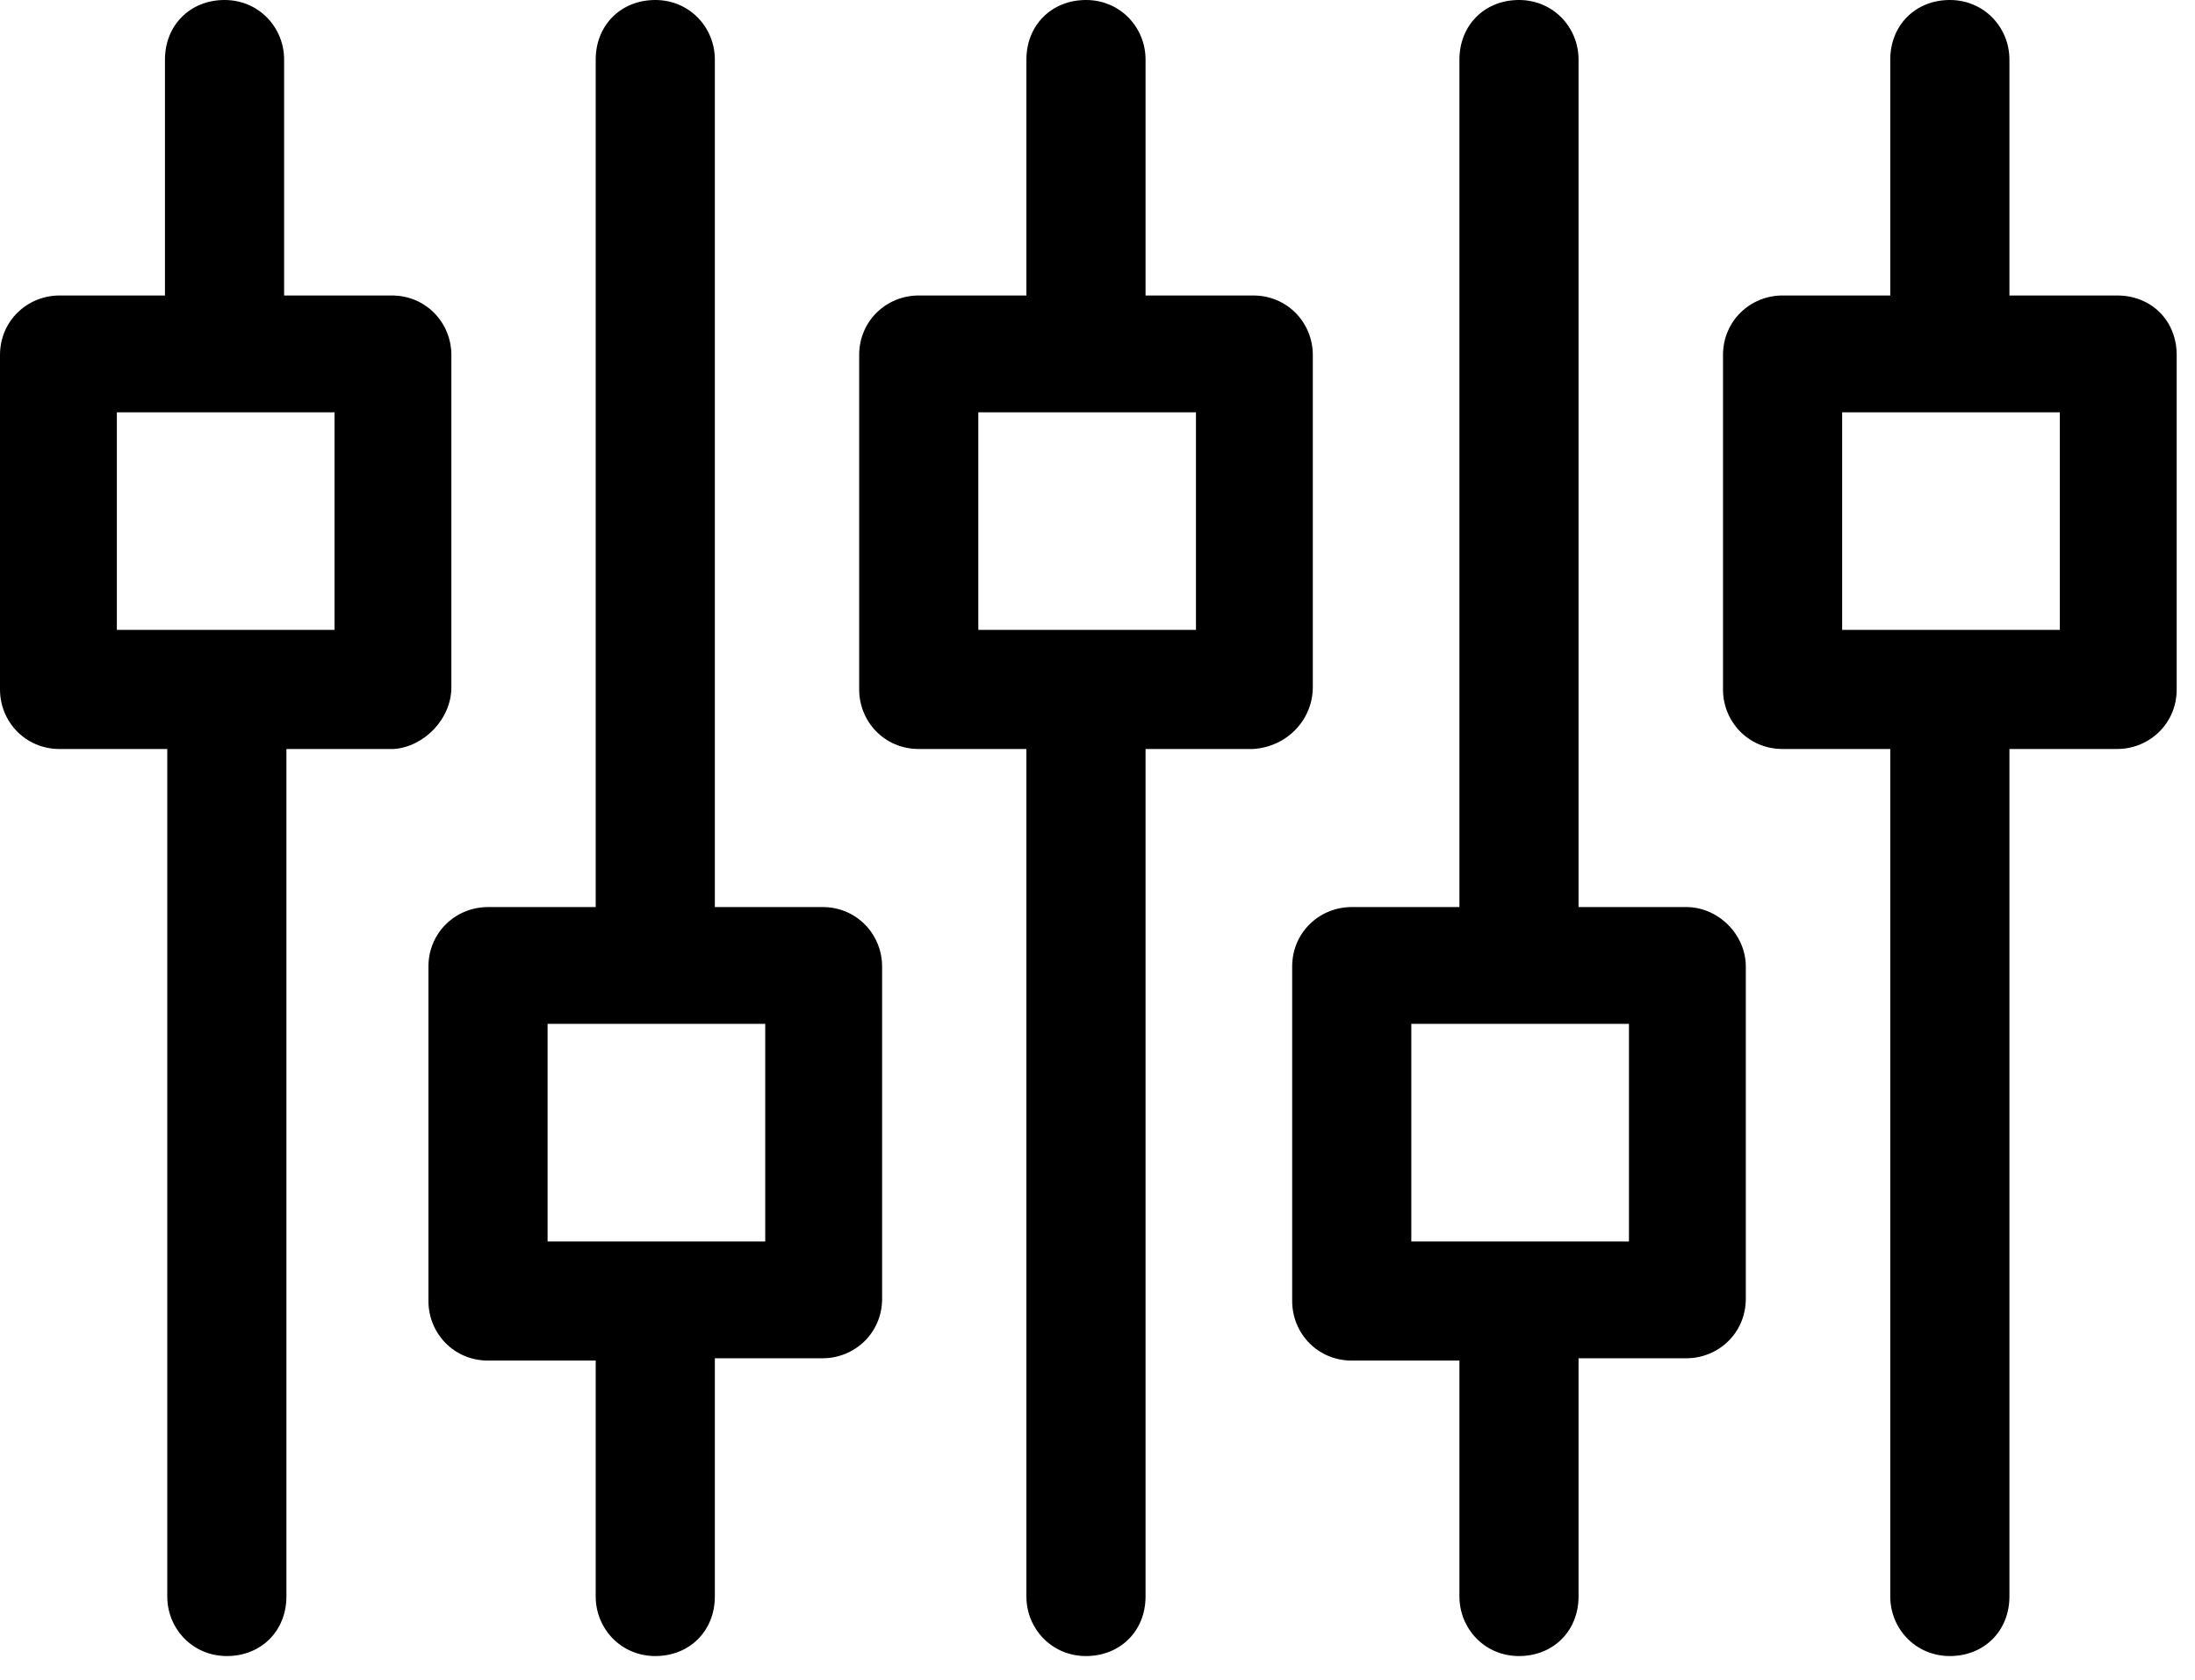
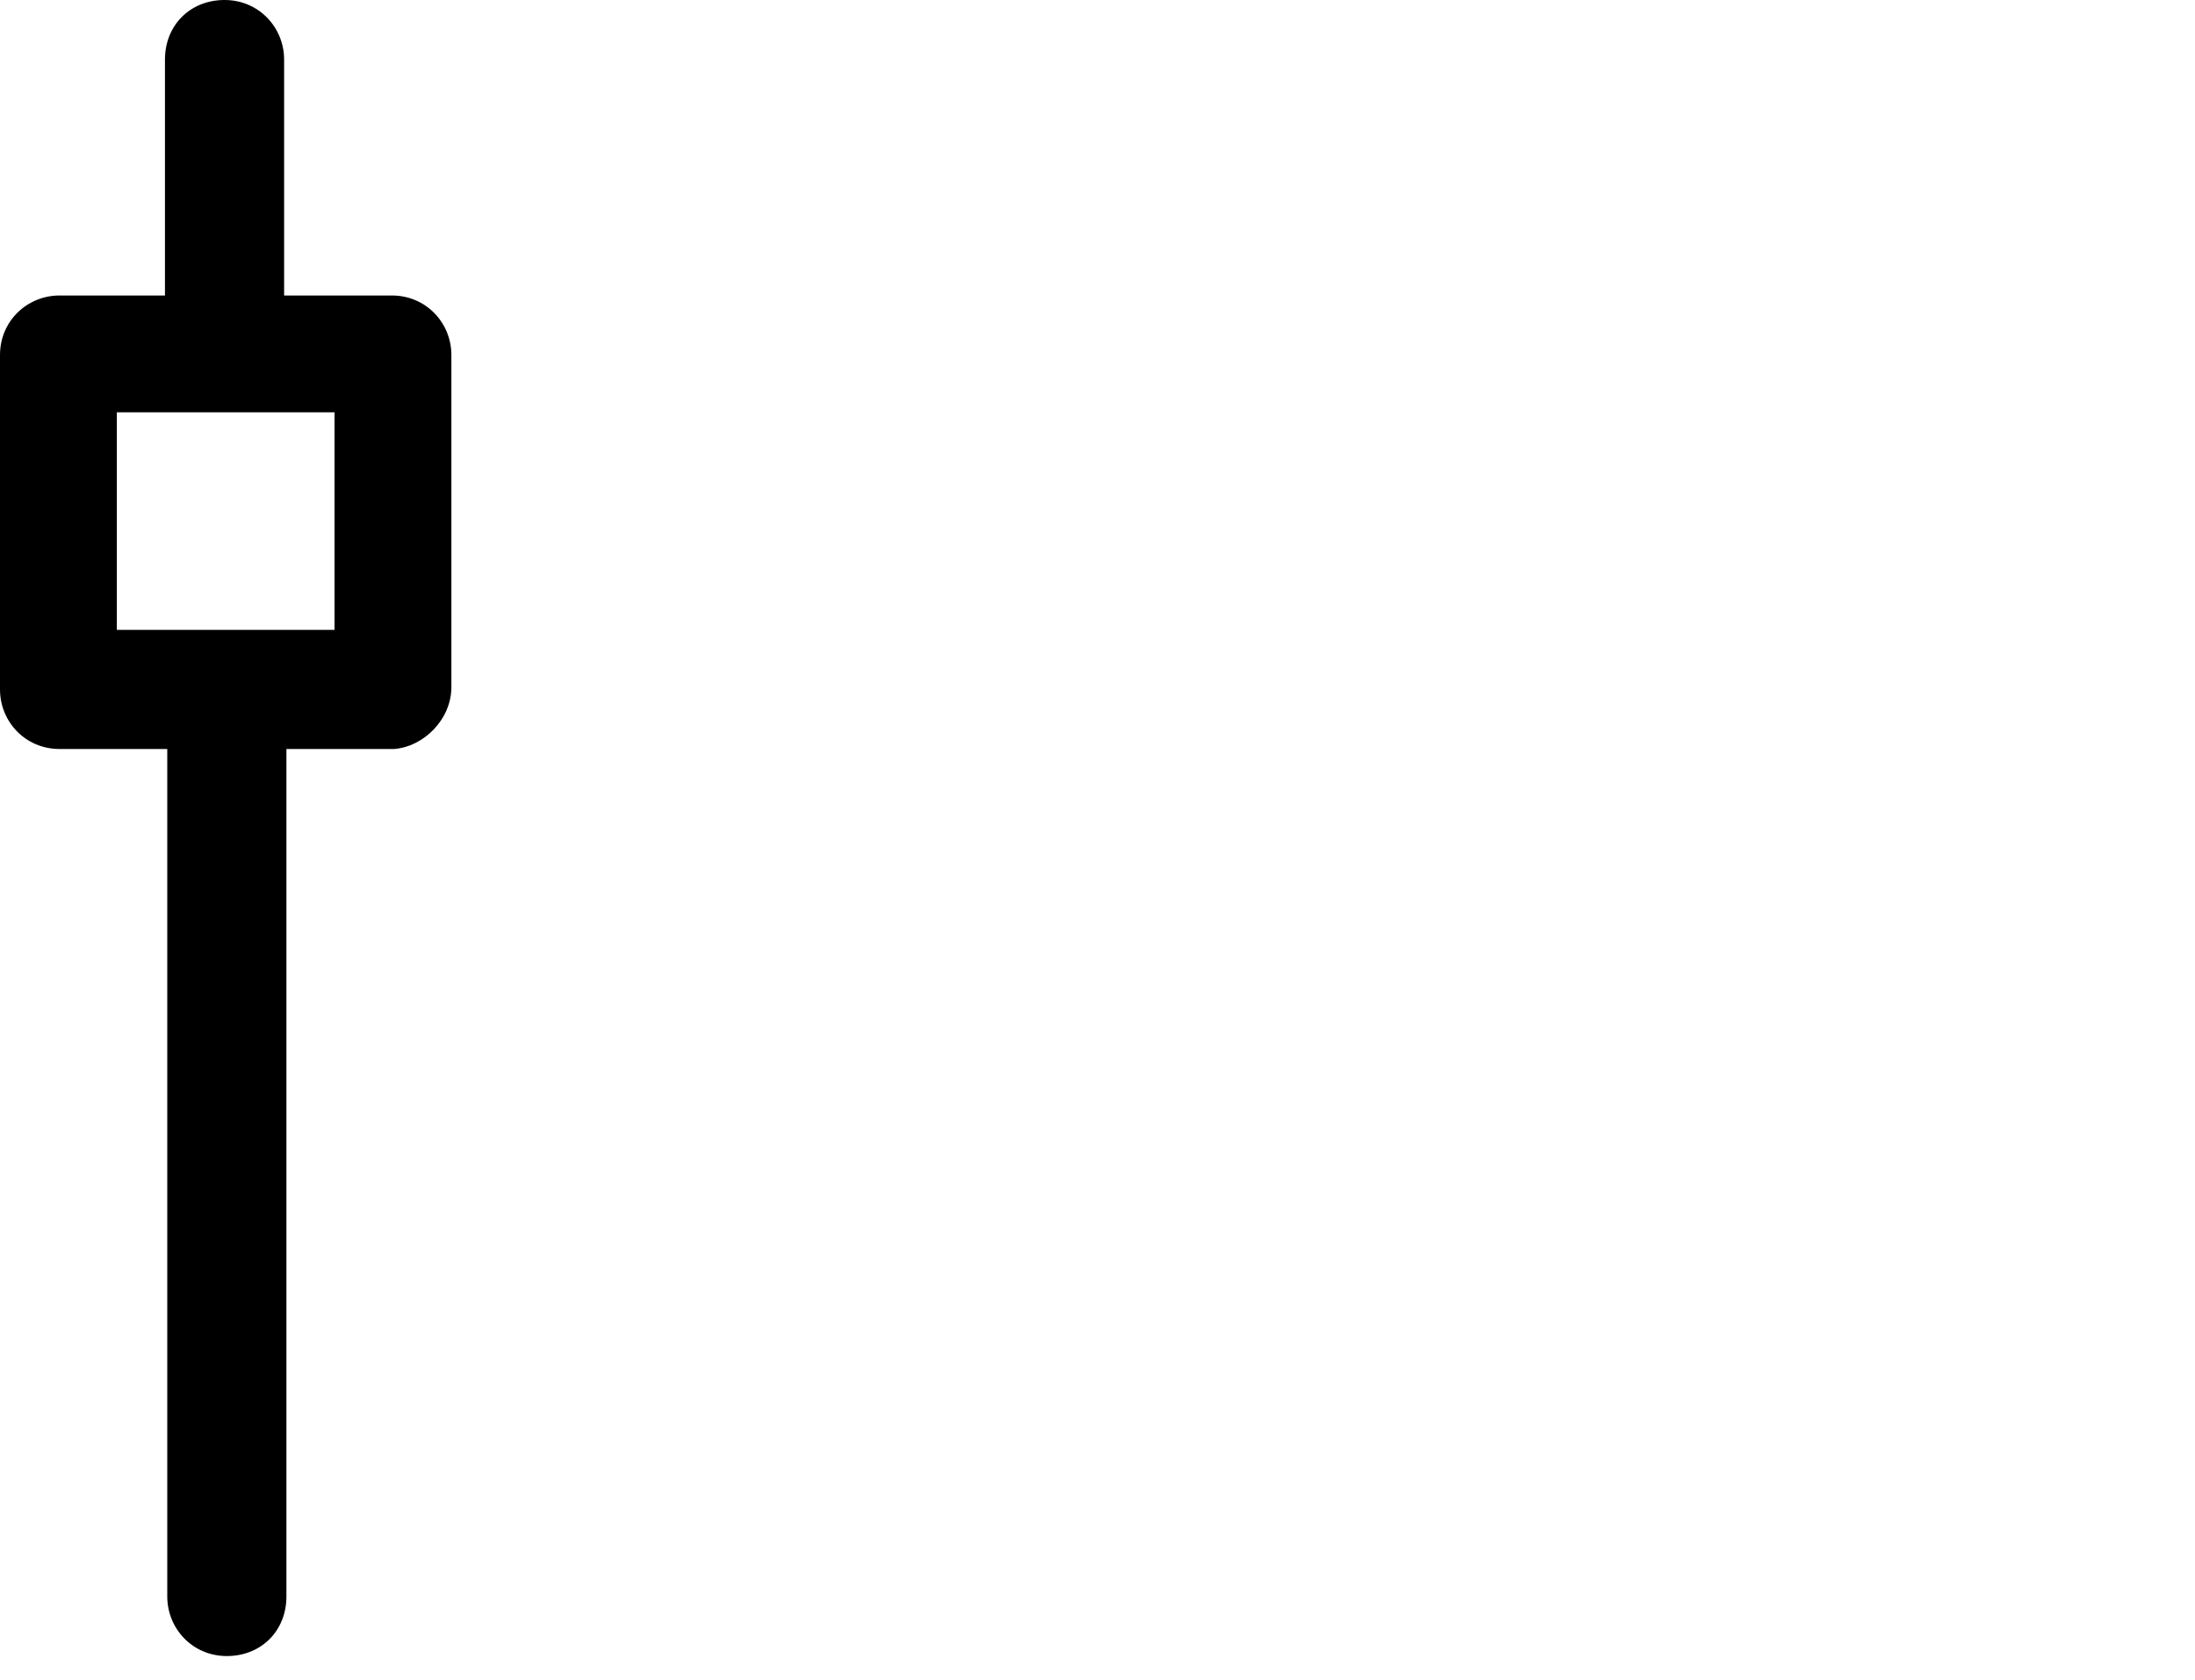
<svg xmlns="http://www.w3.org/2000/svg" width="64" height="49" viewBox="0 0 64 49" fill="none">
  <path d="M13.161 20.041V10.355C13.161 9.419 12.426 8.618 11.424 8.618H8.284V1.737C8.284 0.802 7.549 0 6.547 0C5.545 0 4.81 0.735 4.81 1.737V8.618H1.737C0.802 8.618 0 9.353 0 10.355V20.108C0 21.044 0.735 21.845 1.737 21.845H4.877V46.563C4.877 47.498 5.612 48.3 6.614 48.3C7.616 48.3 8.351 47.565 8.351 46.563V21.845H11.491C12.359 21.778 13.161 20.977 13.161 20.041ZM9.754 18.371H3.407V12.025H9.754V18.371Z" fill="black" />
-   <path d="M23.983 26.455H20.843V1.737C20.843 0.802 20.108 0 19.106 0C18.104 0 17.369 0.735 17.369 1.737V26.455H14.229C13.294 26.455 12.492 27.19 12.492 28.192V37.945C12.492 38.88 13.227 39.682 14.229 39.682H17.369V46.563C17.369 47.498 18.104 48.3 19.106 48.3C20.108 48.3 20.843 47.565 20.843 46.563V39.615H23.983C24.918 39.615 25.72 38.88 25.72 37.878V28.192C25.72 27.256 24.985 26.455 23.983 26.455ZM22.312 36.208H15.966V29.862H22.312V36.208Z" fill="black" />
-   <path d="M38.278 20.041V10.355C38.278 9.419 37.543 8.618 36.541 8.618H33.401V1.737C33.401 0.802 32.666 0 31.665 0C30.662 0 29.927 0.735 29.927 1.737V8.618H26.788C25.852 8.618 25.051 9.353 25.051 10.355V20.108C25.051 21.044 25.786 21.845 26.788 21.845H29.927V46.563C29.927 47.498 30.662 48.3 31.665 48.3C32.666 48.3 33.401 47.565 33.401 46.563V21.845H36.541C37.543 21.778 38.278 20.977 38.278 20.041ZM34.871 18.371H28.525V12.025H34.871V18.371Z" fill="black" />
-   <path d="M61.729 8.618H58.589V1.737C58.589 0.802 57.854 0 56.852 0C55.85 0 55.115 0.735 55.115 1.737V8.618H51.975C51.04 8.618 50.238 9.353 50.238 10.355V20.108C50.238 21.044 50.973 21.845 51.975 21.845H55.115V46.563C55.115 47.498 55.85 48.3 56.852 48.3C57.854 48.3 58.589 47.565 58.589 46.563V21.845H61.729C62.664 21.845 63.466 21.11 63.466 20.108V10.355C63.466 9.353 62.731 8.618 61.729 8.618ZM60.059 18.371H53.712V12.025H60.059V18.371Z" fill="black" />
-   <path d="M49.166 26.455H46.026V1.737C46.026 0.802 45.292 0 44.289 0C43.287 0 42.553 0.735 42.553 1.737V26.455H39.413C38.477 26.455 37.676 27.19 37.676 28.192V37.945C37.676 38.88 38.411 39.682 39.413 39.682H42.553V46.563C42.553 47.498 43.287 48.3 44.289 48.3C45.292 48.3 46.026 47.565 46.026 46.563V39.615H49.166C50.102 39.615 50.903 38.88 50.903 37.878V28.192C50.903 27.256 50.102 26.455 49.166 26.455ZM47.496 36.208H41.15V29.862H47.496V36.208Z" fill="black" />
</svg>